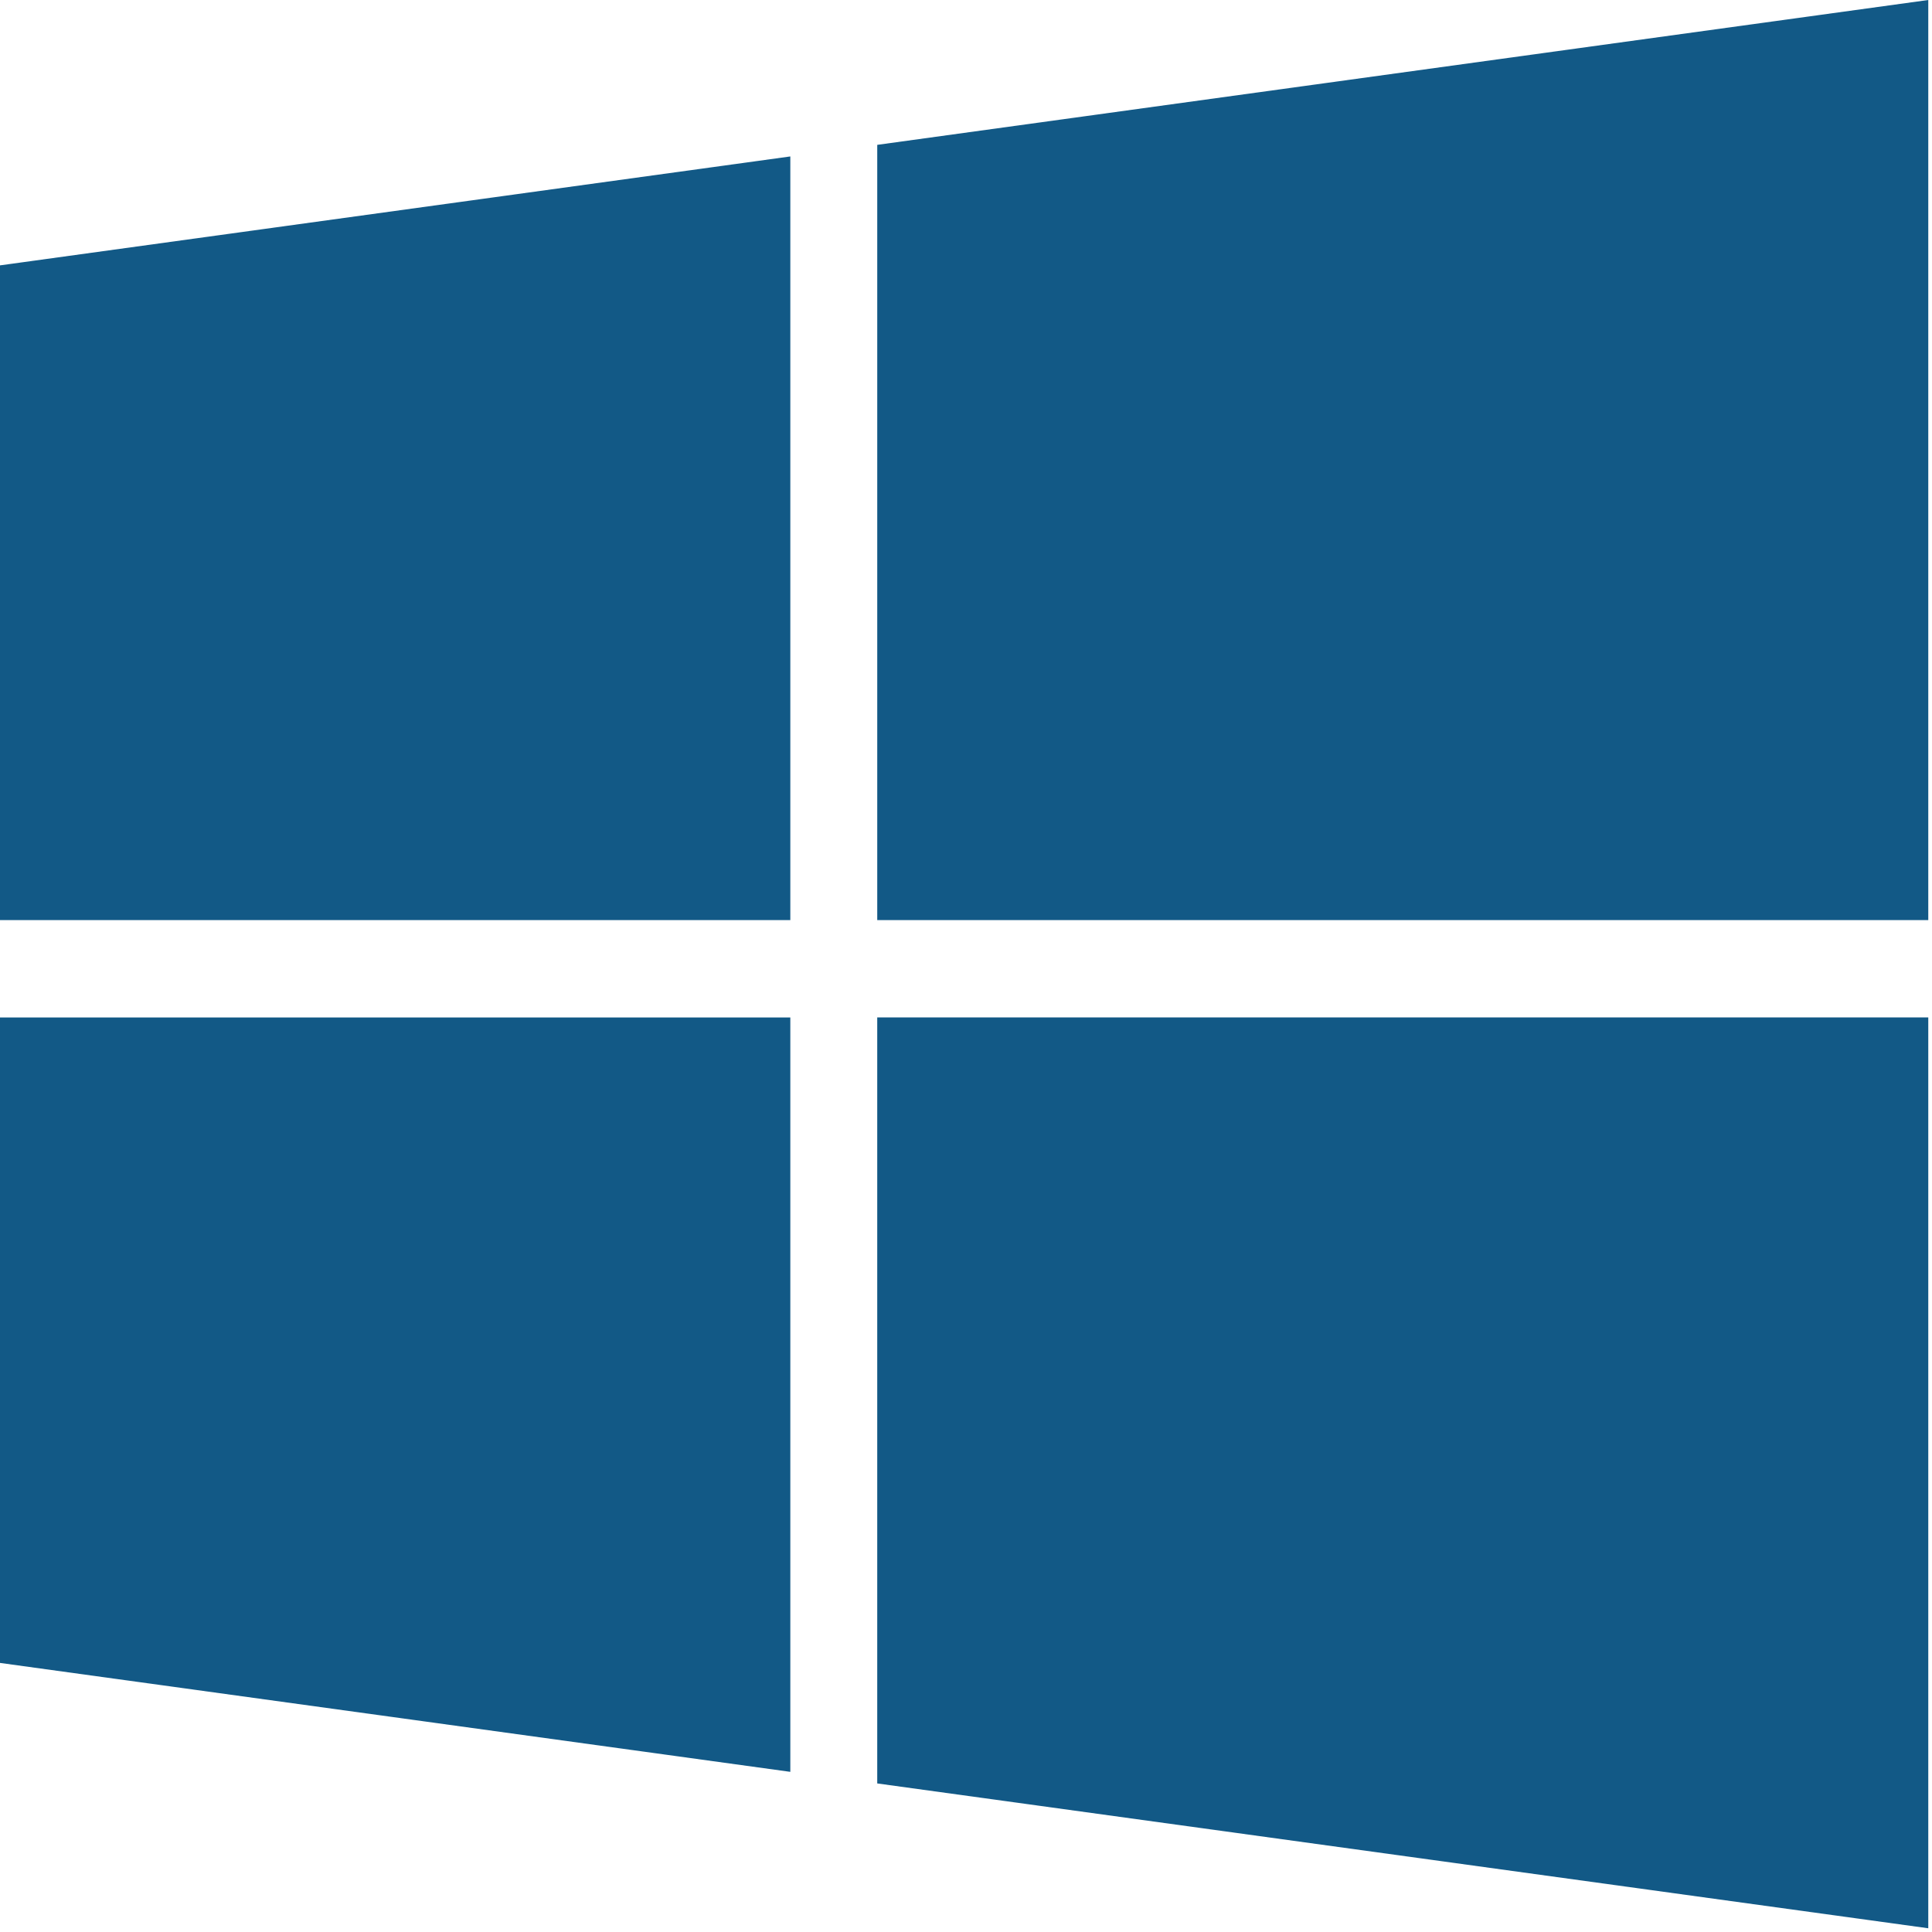
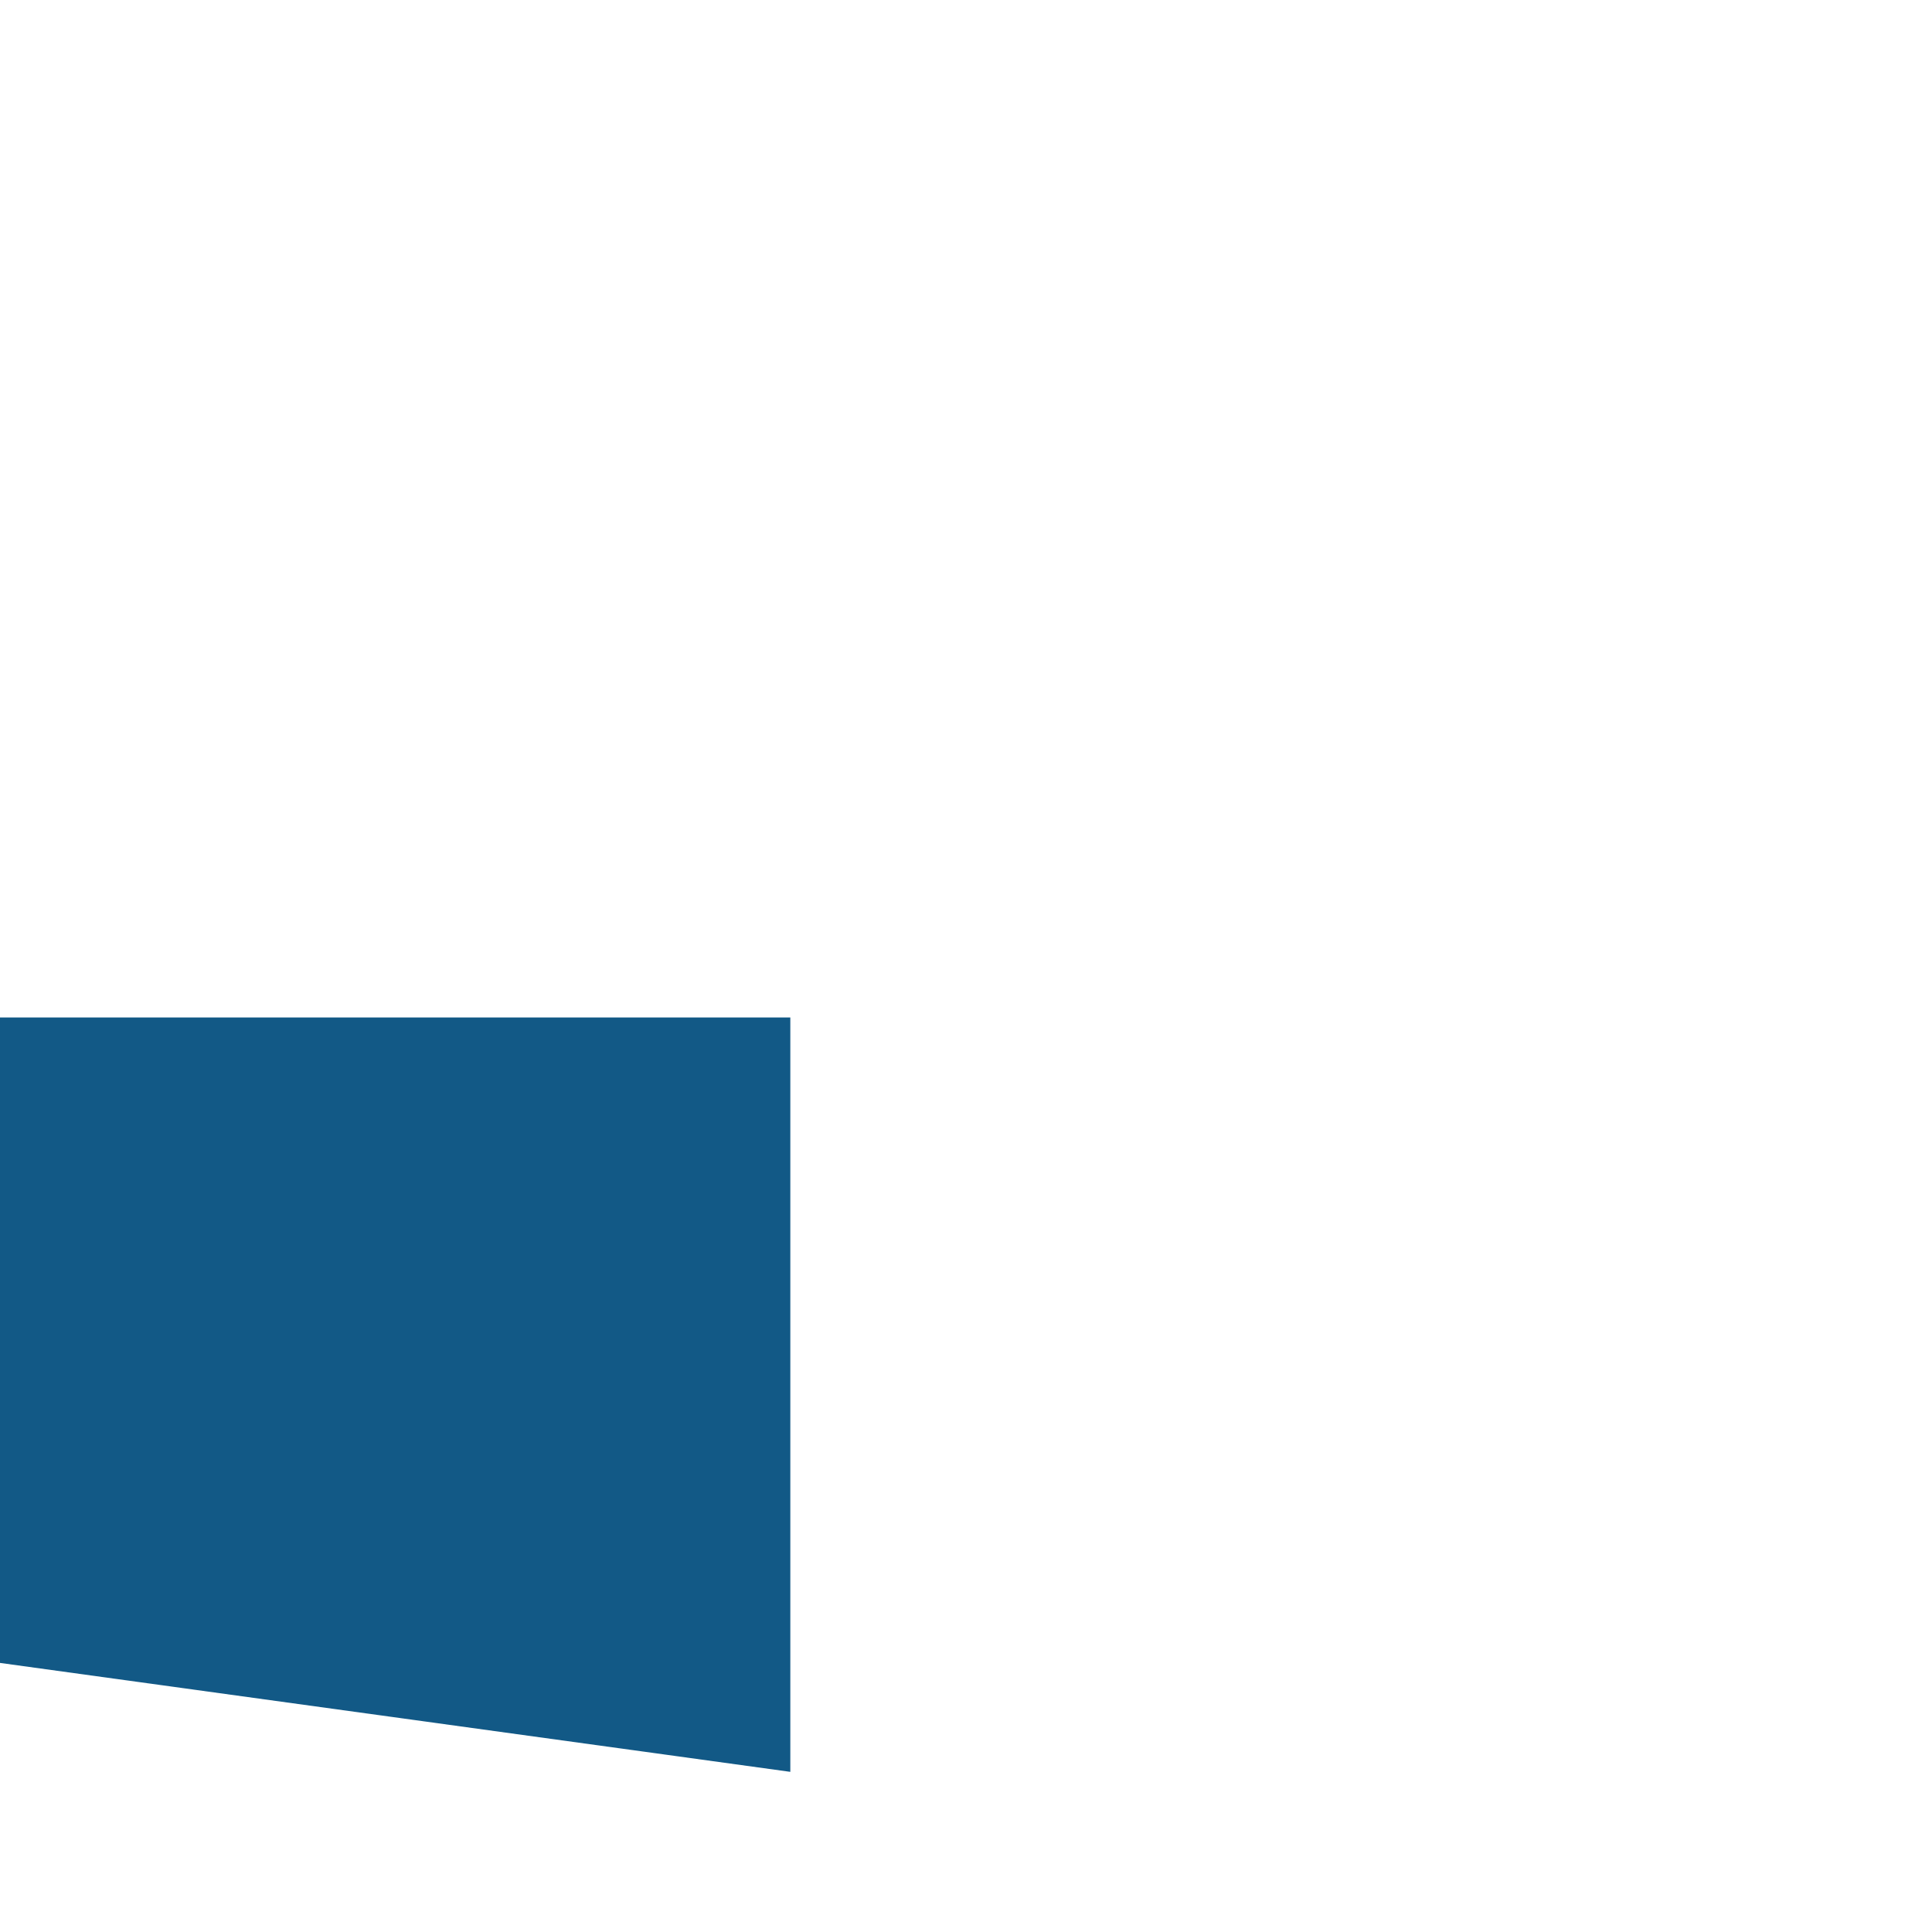
<svg xmlns="http://www.w3.org/2000/svg" width="476px" height="476px" viewBox="0 0 476 476" version="1.1">
  <title>windows-logo-silhouette</title>
  <desc>Created with Sketch.</desc>
  <defs />
  <g id="Page-1" stroke="none" stroke-width="1" fill="none" fill-rule="evenodd">
    <g id="windows-logo-silhouette" fill="#125986">
      <g id="Group">
        <polygon id="Shape" points="0 409.705 194.716 436.541 194.716 250.677 0 250.677" />
-         <polygon id="Shape" points="0 226.692 194.716 226.692 194.716 38.544 0 65.38" />
-         <polygon id="Shape" points="216.129 439.398 475.082 475.082 475.082 250.677 475.082 250.674 216.129 250.674" />
-         <polygon id="Shape" points="216.132 35.688 216.132 226.692 475.082 226.692 475.082 0" />
      </g>
    </g>
  </g>
</svg>